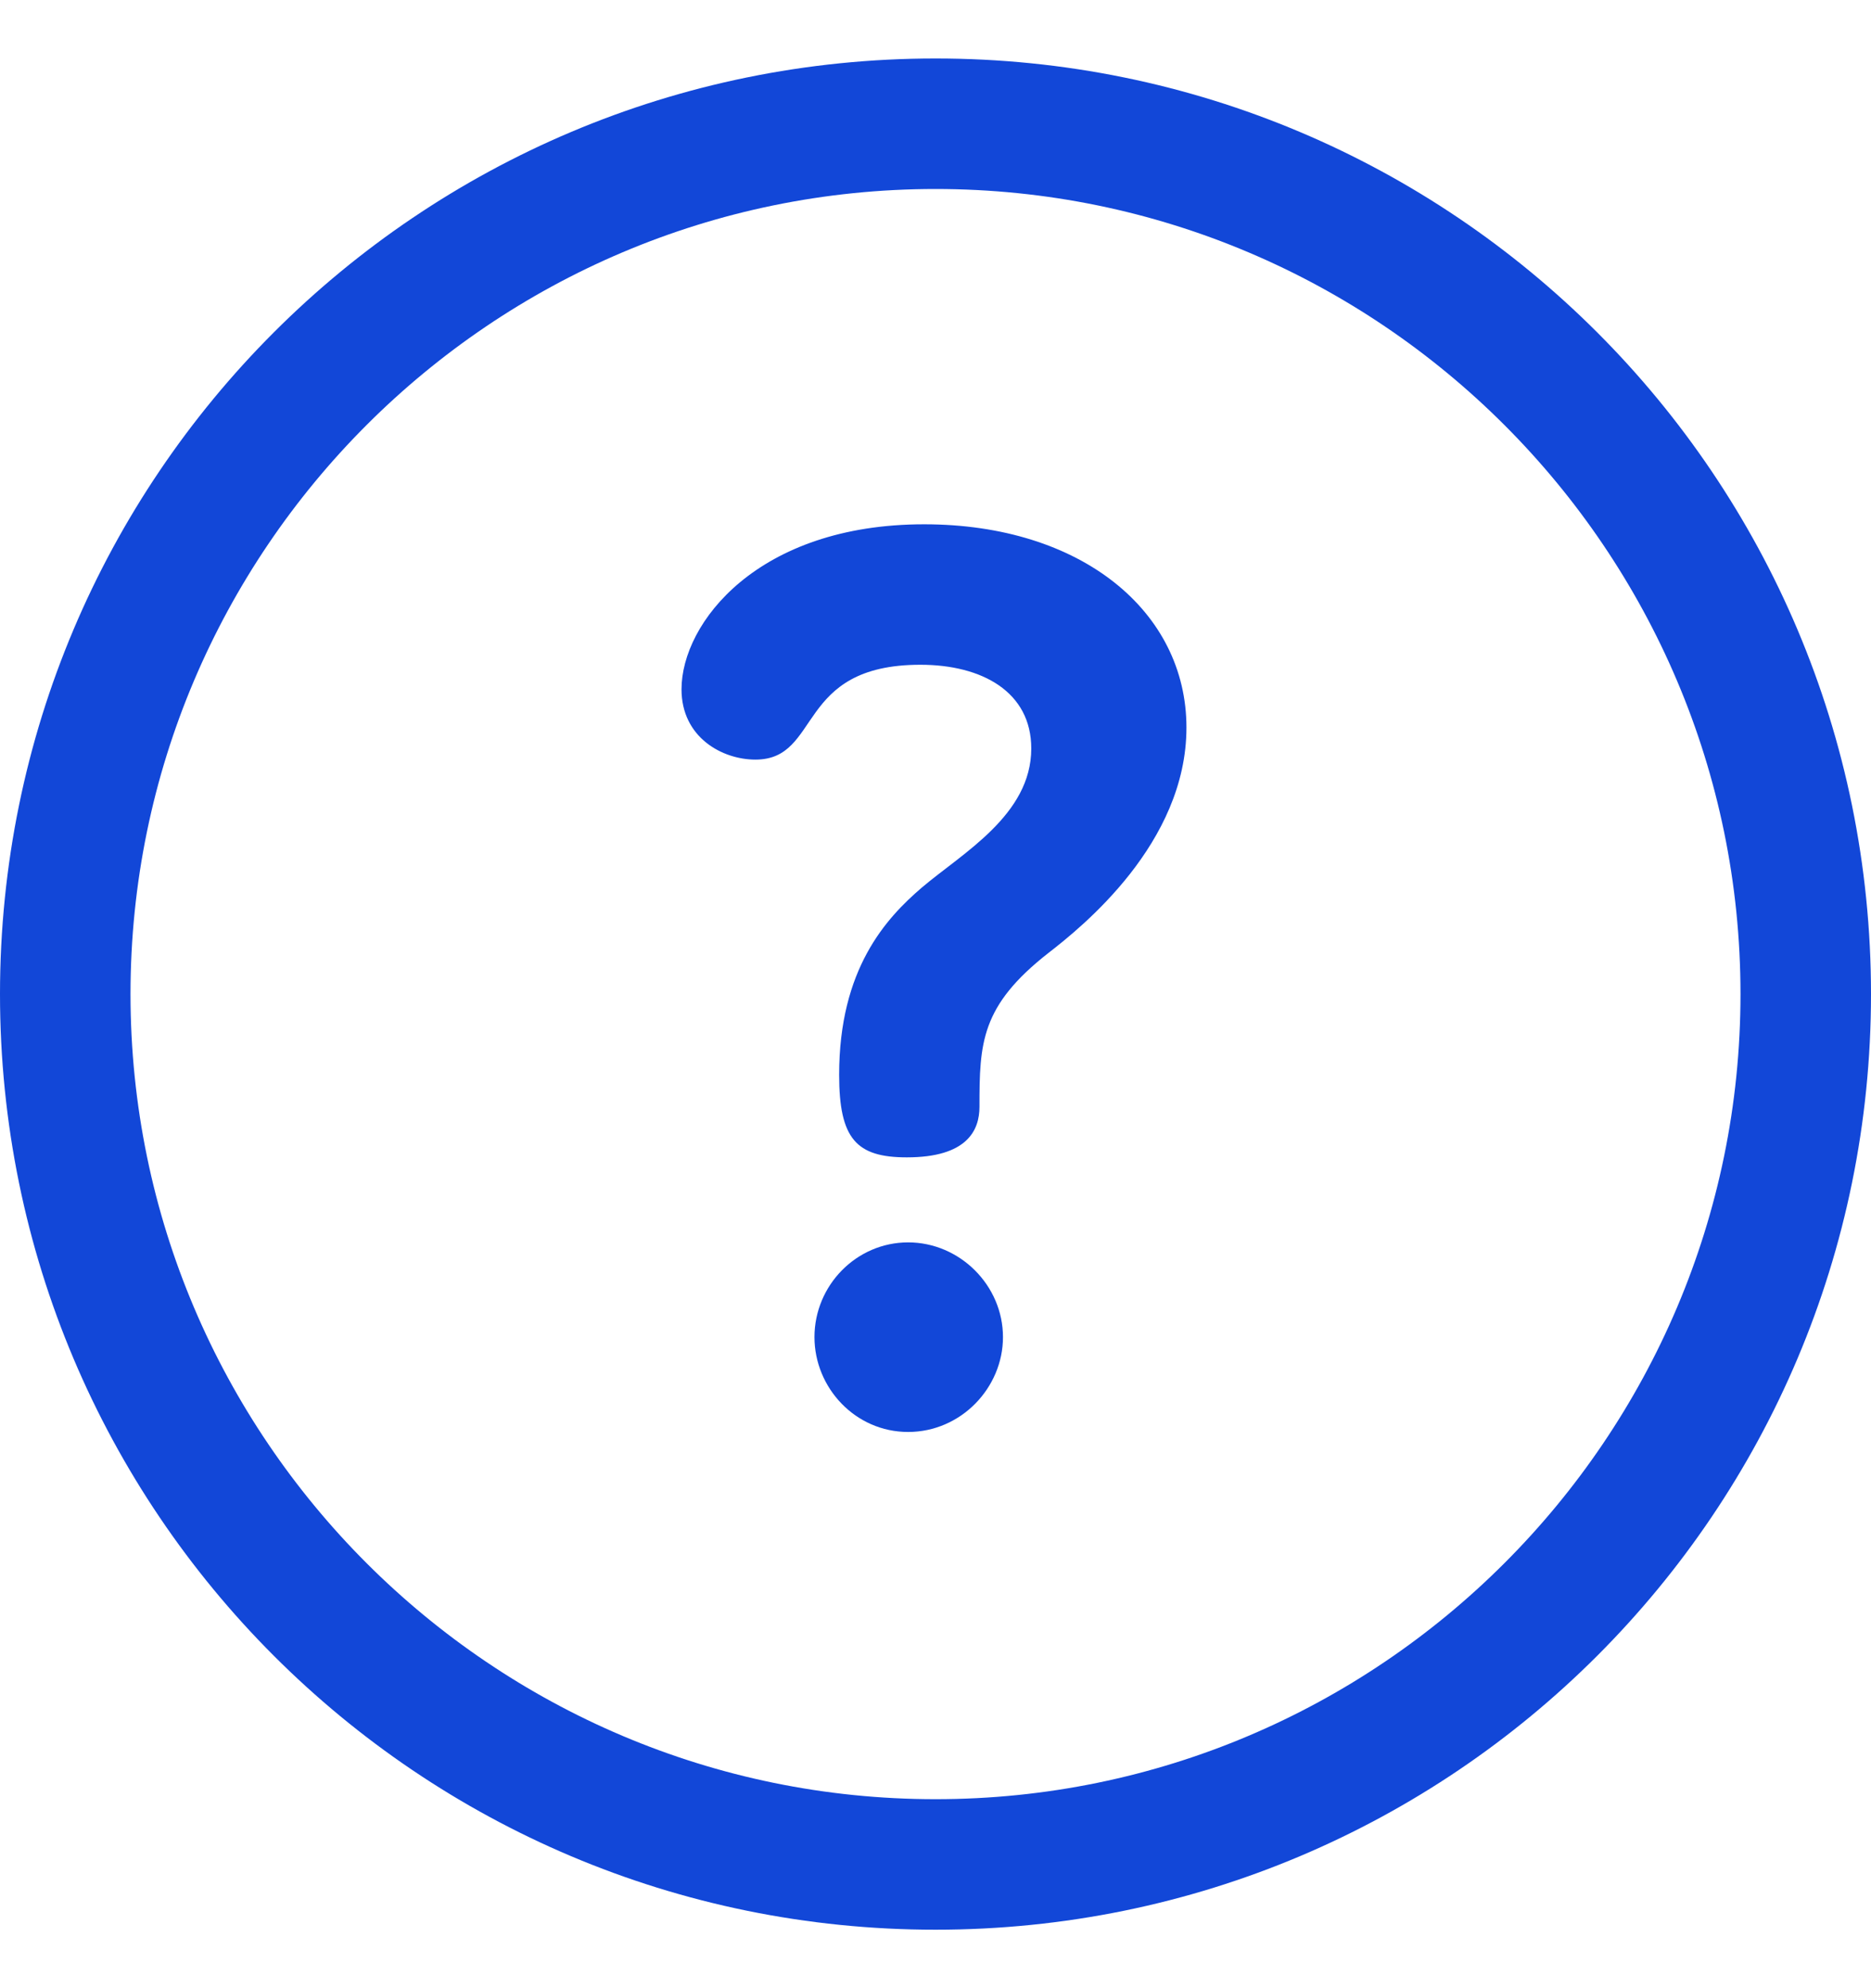
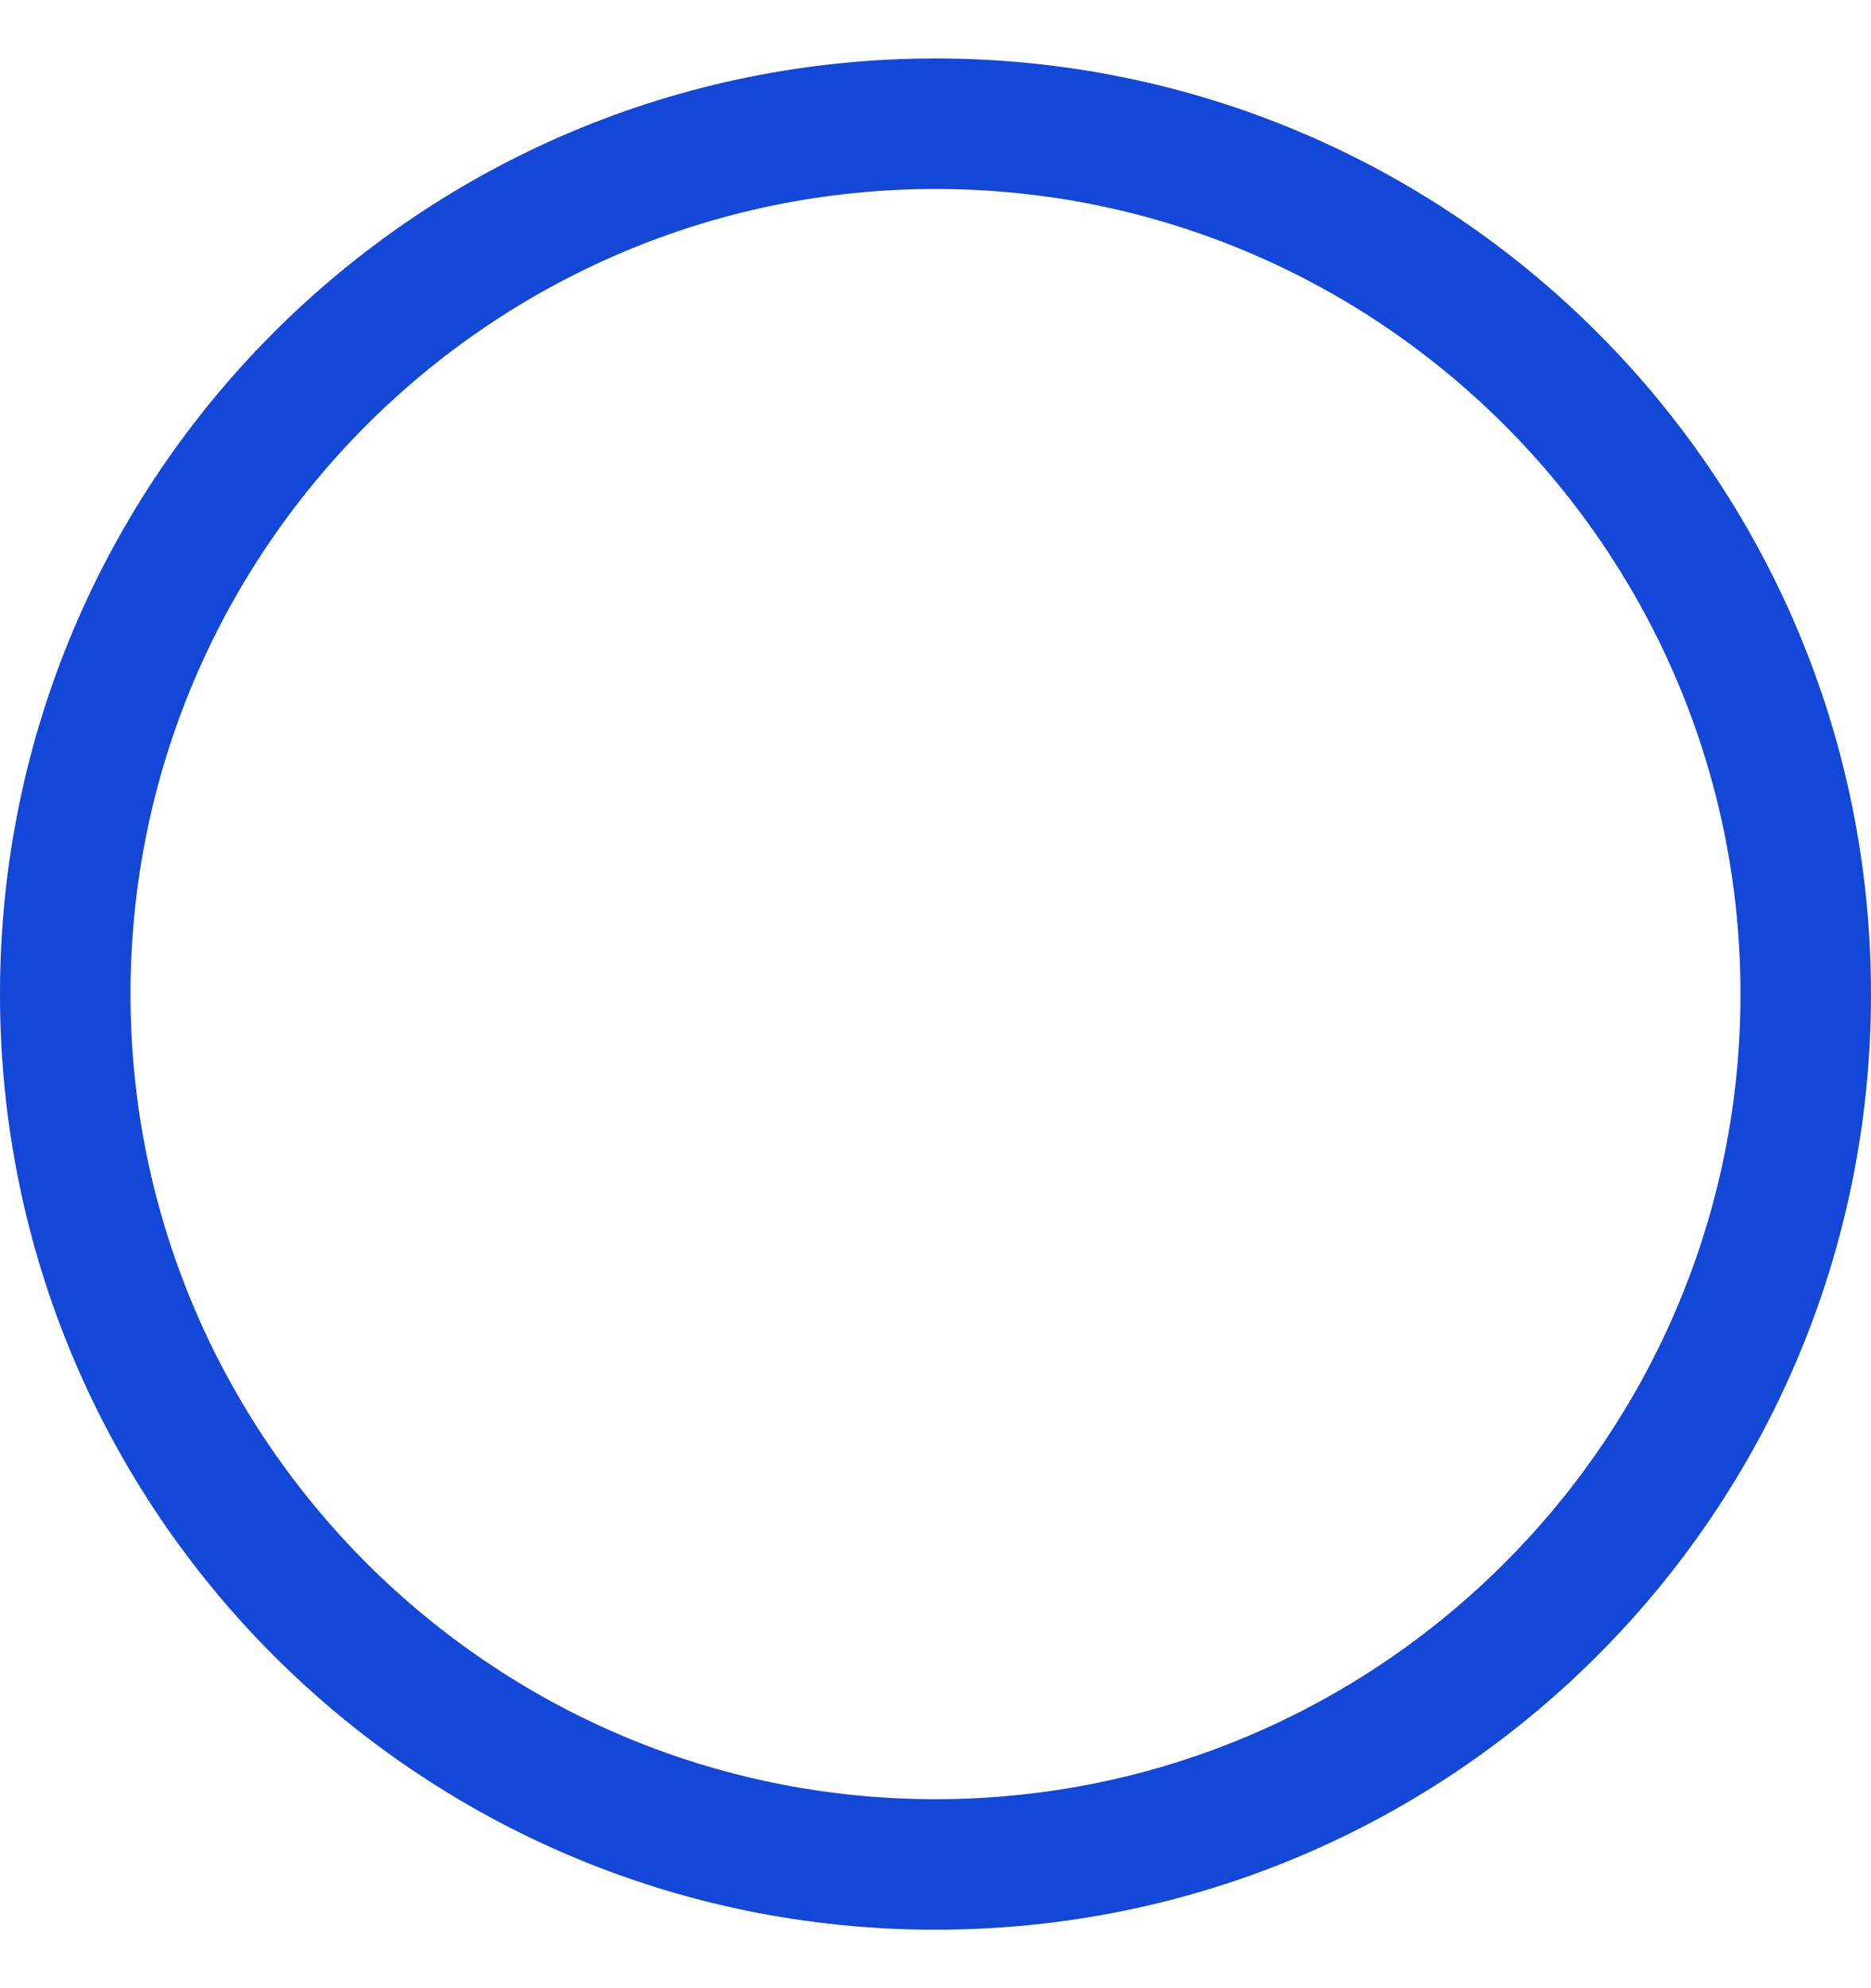
<svg xmlns="http://www.w3.org/2000/svg" width="16" height="17" viewBox="0 0 16 17" fill="none">
-   <path d="M8 0.5C3.578 0.5 0 4.078 0 8.5C0 12.921 3.578 16.5 8 16.5C12.422 16.5 16 12.922 16 8.5C16 4.078 12.422 0.5 8 0.5ZM8 15.384C4.204 15.384 1.116 12.296 1.116 8.5C1.116 4.704 4.204 1.616 8 1.616C11.796 1.616 14.884 4.704 14.884 8.5C14.884 12.296 11.796 15.384 8 15.384Z" fill="#1247D8" />
-   <path d="M7.766 10.623C7.323 10.623 6.965 10.991 6.965 11.433C6.965 11.865 7.313 12.244 7.766 12.244C8.219 12.244 8.577 11.865 8.577 11.433C8.577 10.991 8.208 10.623 7.766 10.623ZM7.903 4.483C6.481 4.483 5.828 5.326 5.828 5.894C5.828 6.305 6.176 6.495 6.46 6.495C7.029 6.495 6.797 5.684 7.871 5.684C8.398 5.684 8.819 5.916 8.819 6.4C8.819 6.969 8.229 7.295 7.882 7.59C7.576 7.853 7.176 8.285 7.176 9.19C7.176 9.738 7.323 9.896 7.755 9.896C8.271 9.896 8.376 9.664 8.376 9.464C8.376 8.917 8.387 8.601 8.966 8.148C9.251 7.927 10.146 7.211 10.146 6.221C10.146 5.231 9.251 4.483 7.903 4.483Z" fill="#1247D8" />
+   <path d="M8 0.5C3.578 0.5 0 4.078 0 8.5C0 12.921 3.578 16.5 8 16.5C12.422 16.5 16 12.922 16 8.5C16 4.078 12.422 0.5 8 0.5M8 15.384C4.204 15.384 1.116 12.296 1.116 8.5C1.116 4.704 4.204 1.616 8 1.616C11.796 1.616 14.884 4.704 14.884 8.5C14.884 12.296 11.796 15.384 8 15.384Z" fill="#1247D8" />
</svg>